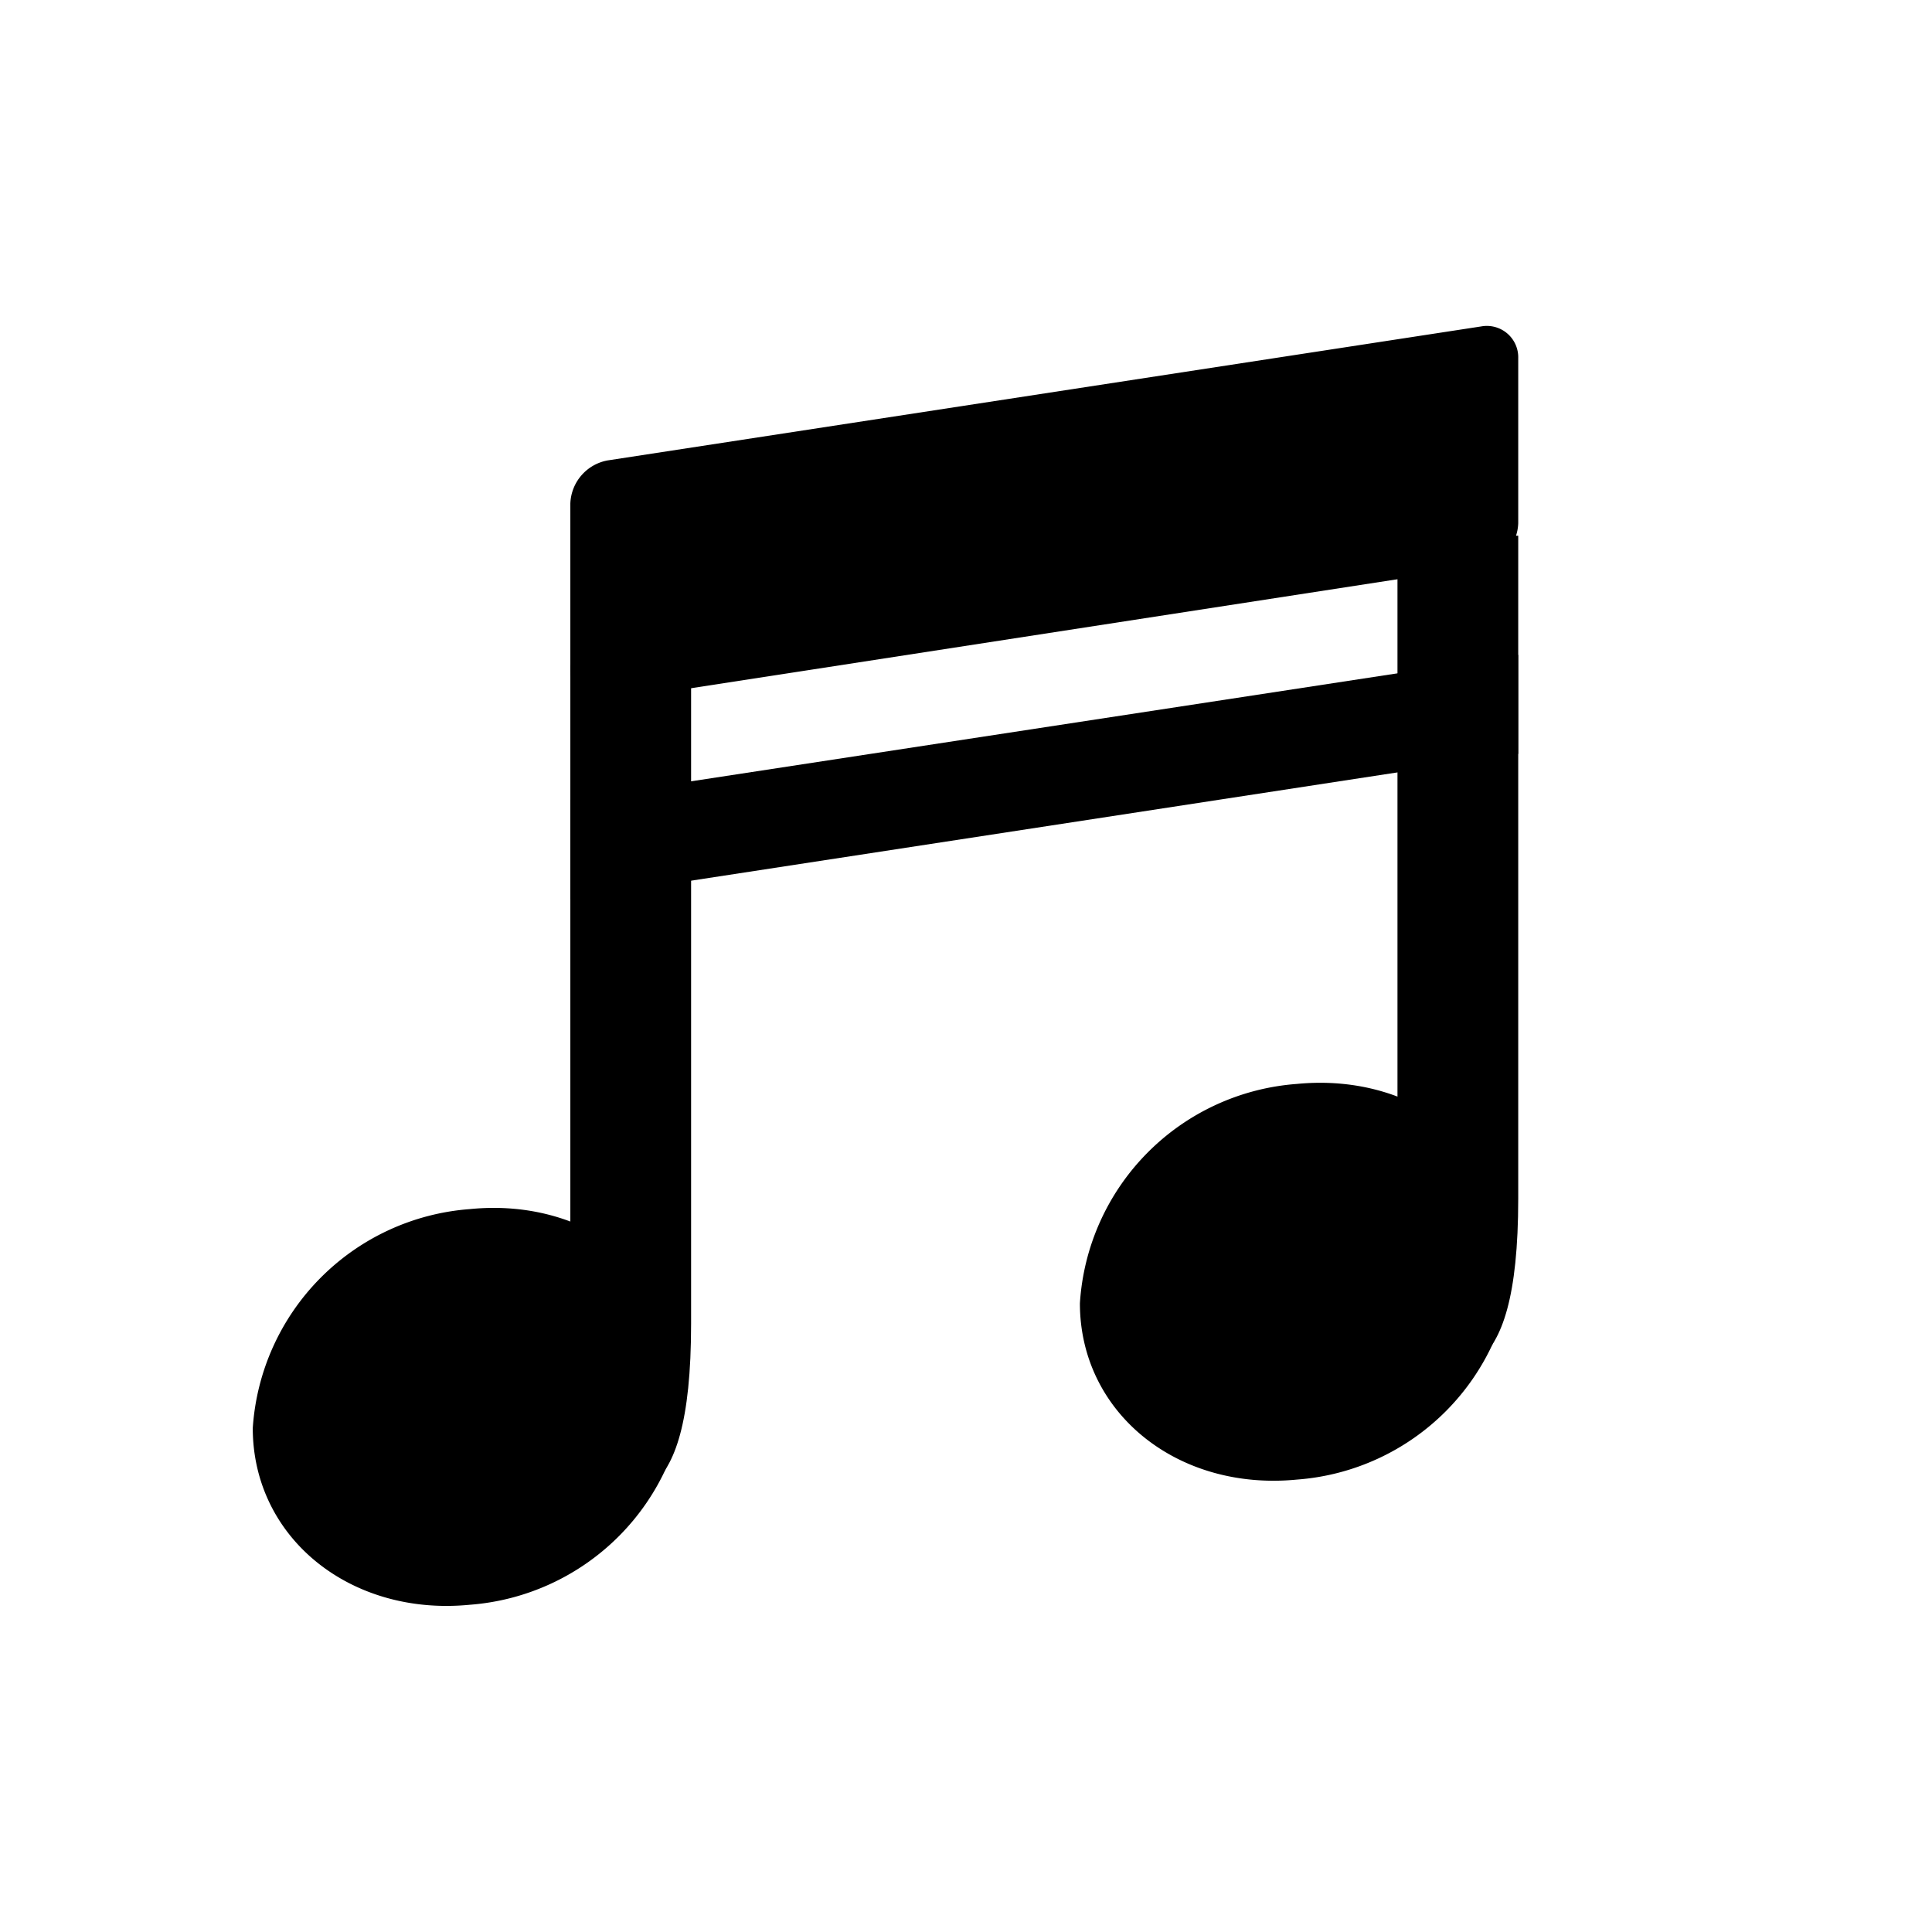
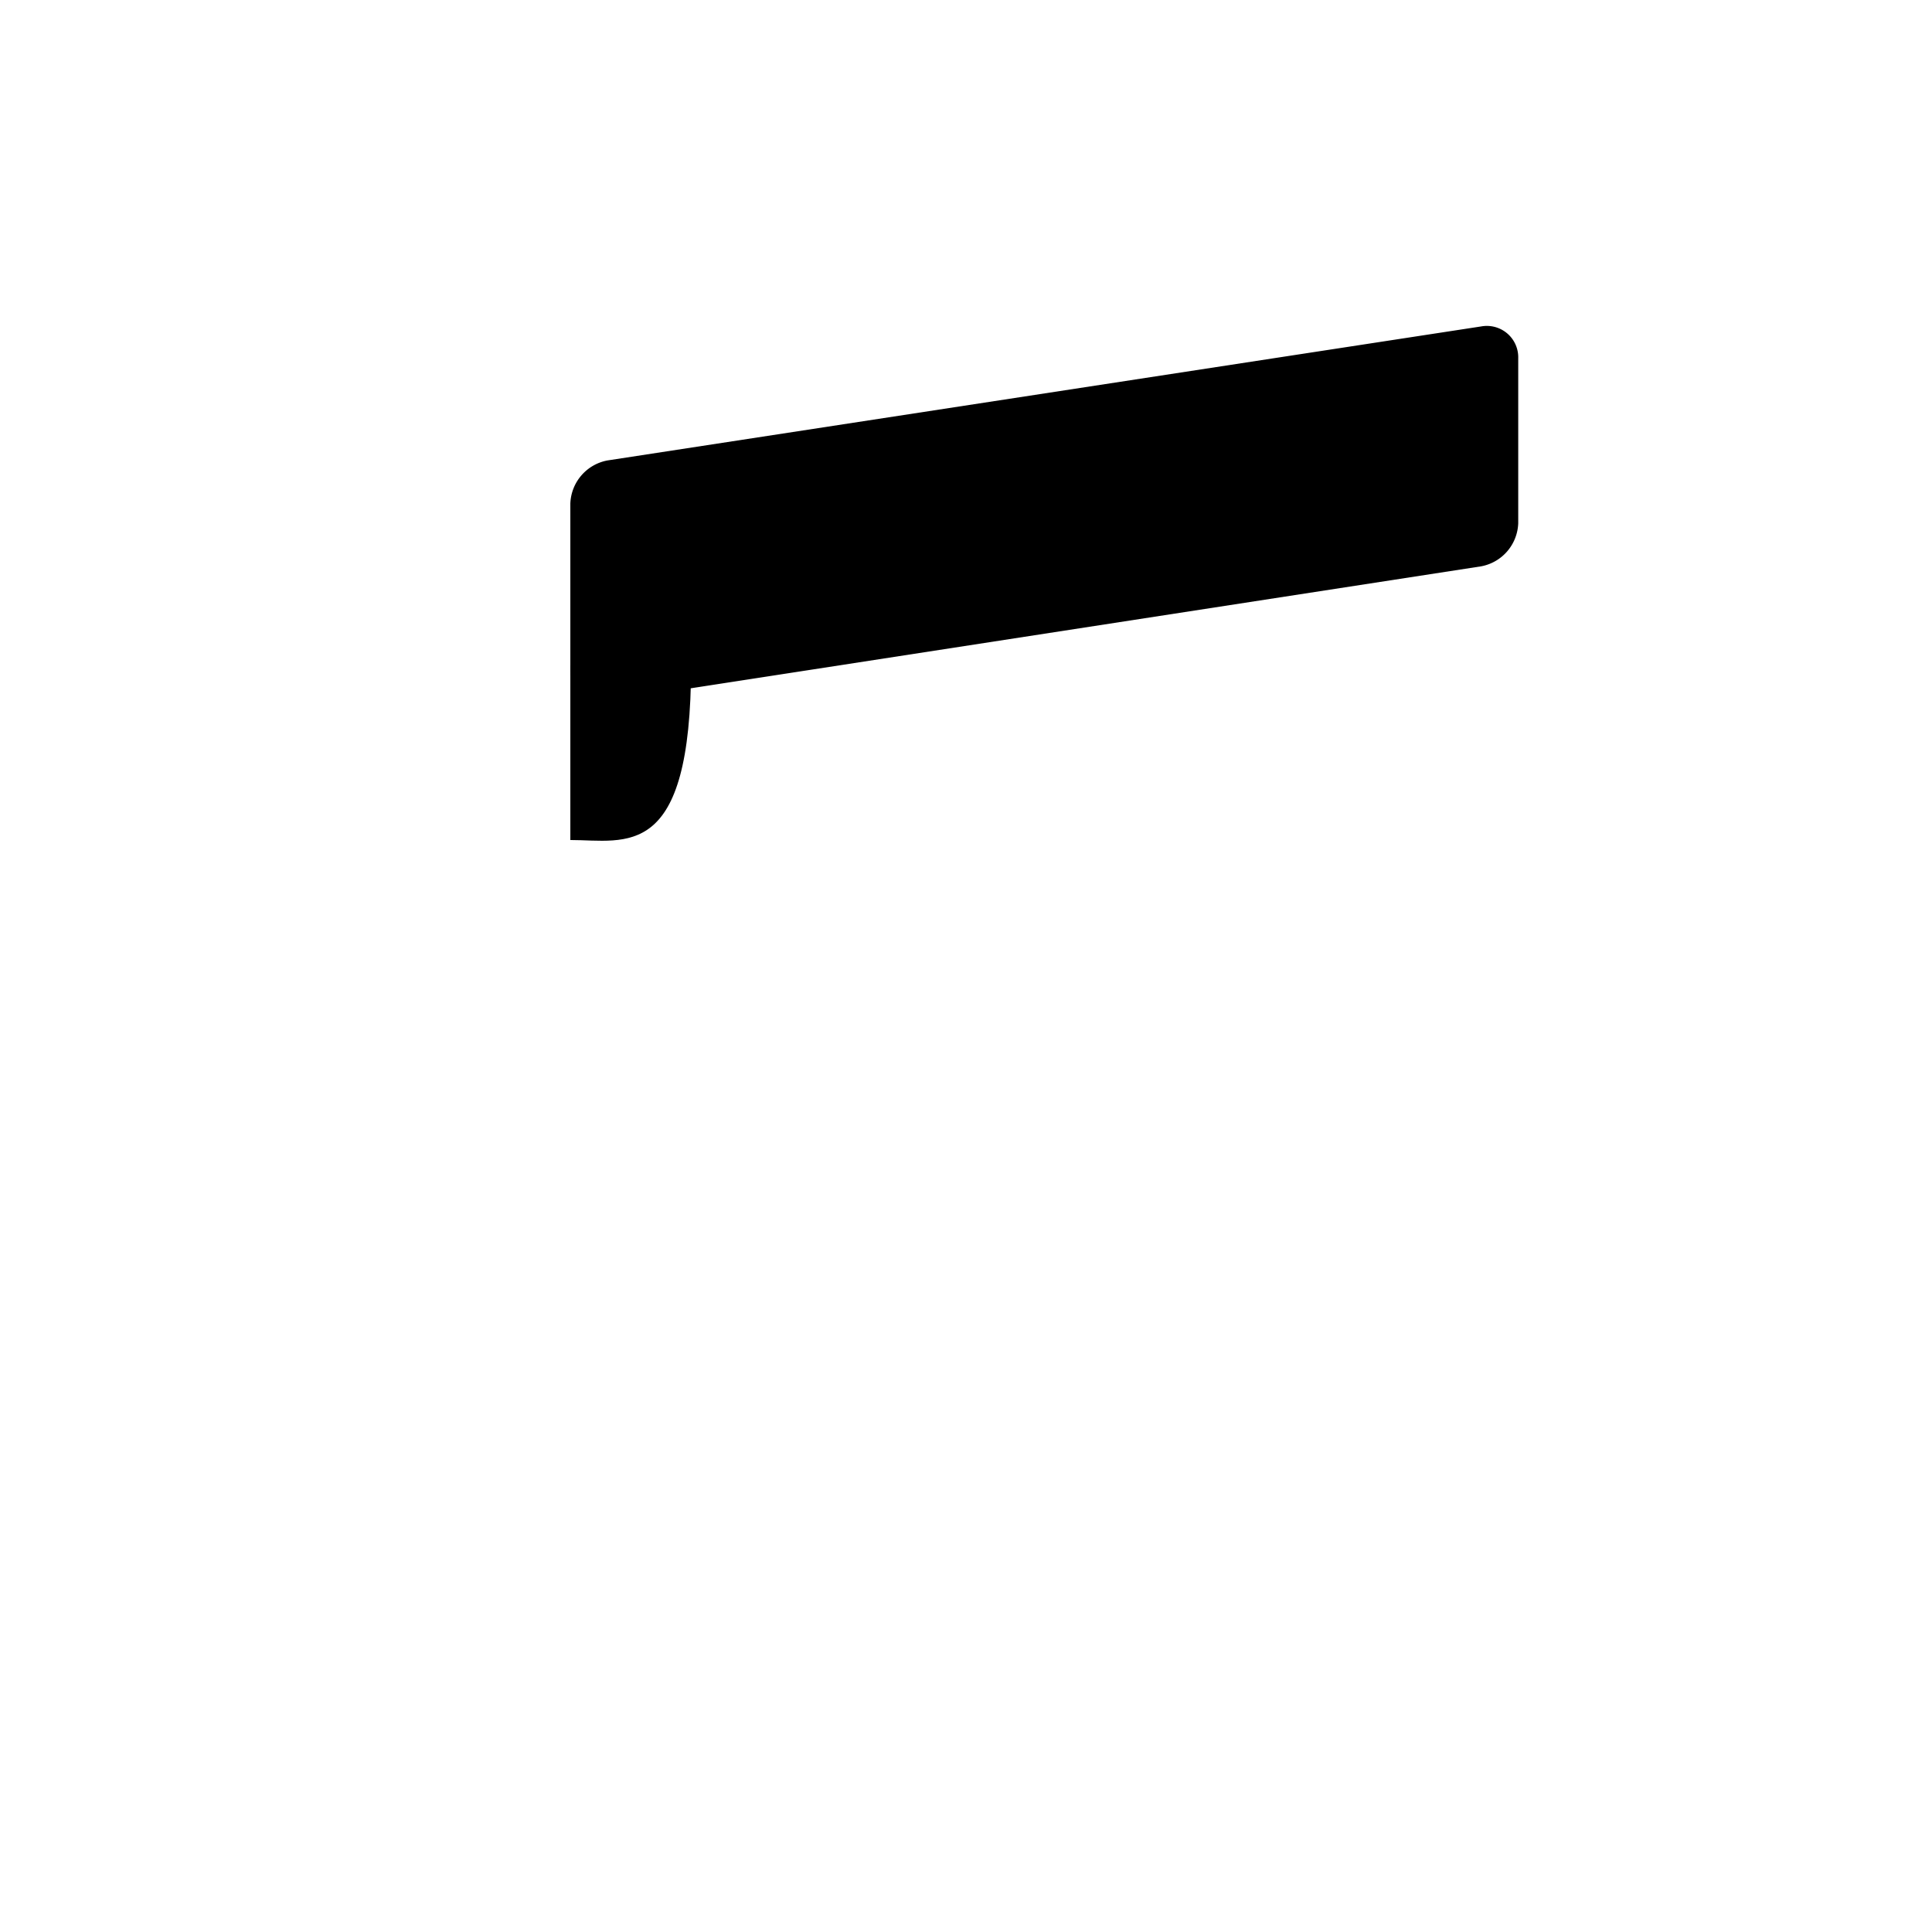
<svg xmlns="http://www.w3.org/2000/svg" width="48" height="48" viewBox="0 0 48 48">
  <defs>
    <style>.cls-1{fill:none;}</style>
  </defs>
  <title>img_itemlist10</title>
  <g id="レイヤー_2" data-name="レイヤー 2">
    <g id="レイヤー_1-2" data-name="レイヤー 1">
-       <rect class="cls-1" width="48" height="48" />
-       <path d="M26.83,32.38c0,2.71,2.41,4.67,5.39,4.38a5.83,5.83,0,0,0,5.39-5.44c0-2.72-2.41-4.68-5.39-4.39A5.83,5.83,0,0,0,26.83,32.38Z" />
-       <path d="M34.72,13.31h3V29.78c0,4.9-1.62,4.35-3,4.35Z" />
-       <path d="M6.28,35.48c0,2.72,2.42,4.68,5.39,4.39a5.85,5.85,0,0,0,5.4-5.45c0-2.71-2.42-4.68-5.4-4.38A5.84,5.84,0,0,0,6.28,35.48Z" />
-       <path d="M14.17,16.52h3V32.89c0,4.9-1.61,4.35-3,4.35Z" />
+       <path d="M14.17,16.52h3c0,4.9-1.61,4.35-3,4.35Z" />
      <path d="M37.72,13a1.13,1.13,0,0,1-.92,1.07L15.09,17.42a.78.78,0,0,1-.92-.79V12.51a1.13,1.13,0,0,1,.92-1.07L36.8,8.11a.78.78,0,0,1,.92.79Z" />
-       <polyline points="37.72 16.27 37.72 18.73 14.17 22.34 14.17 19.87" />
    </g>
  </g>
</svg>